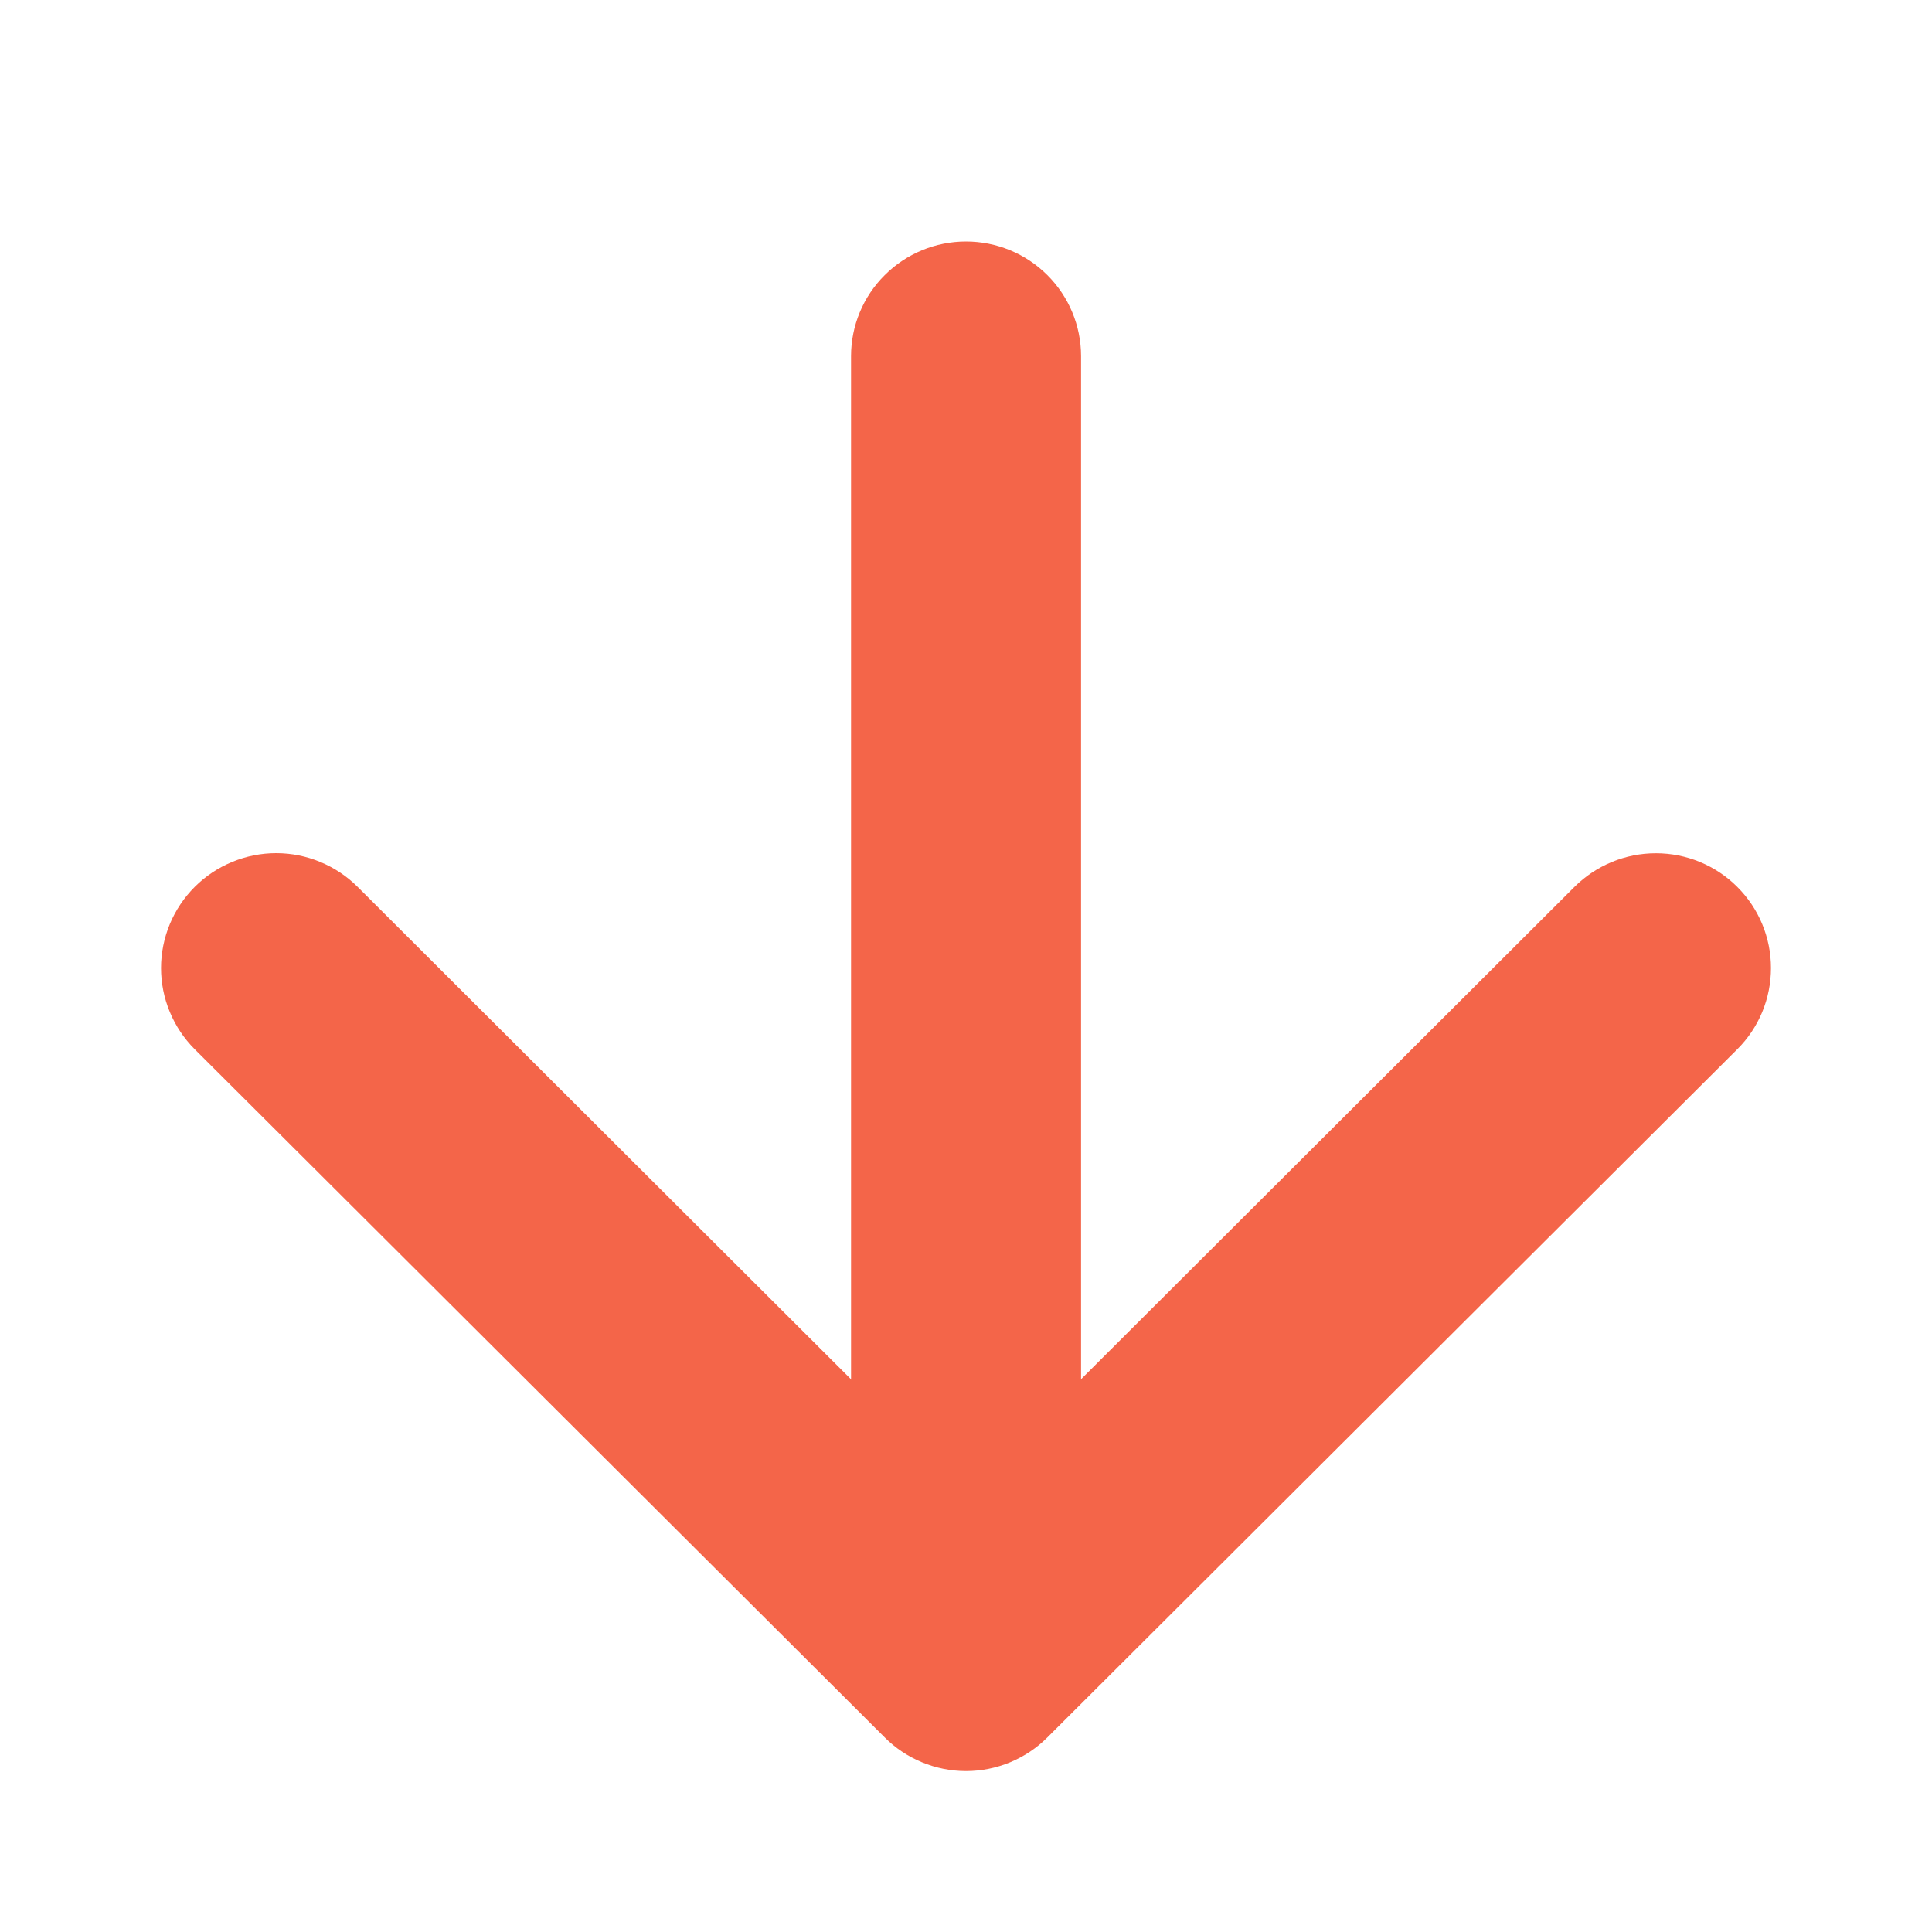
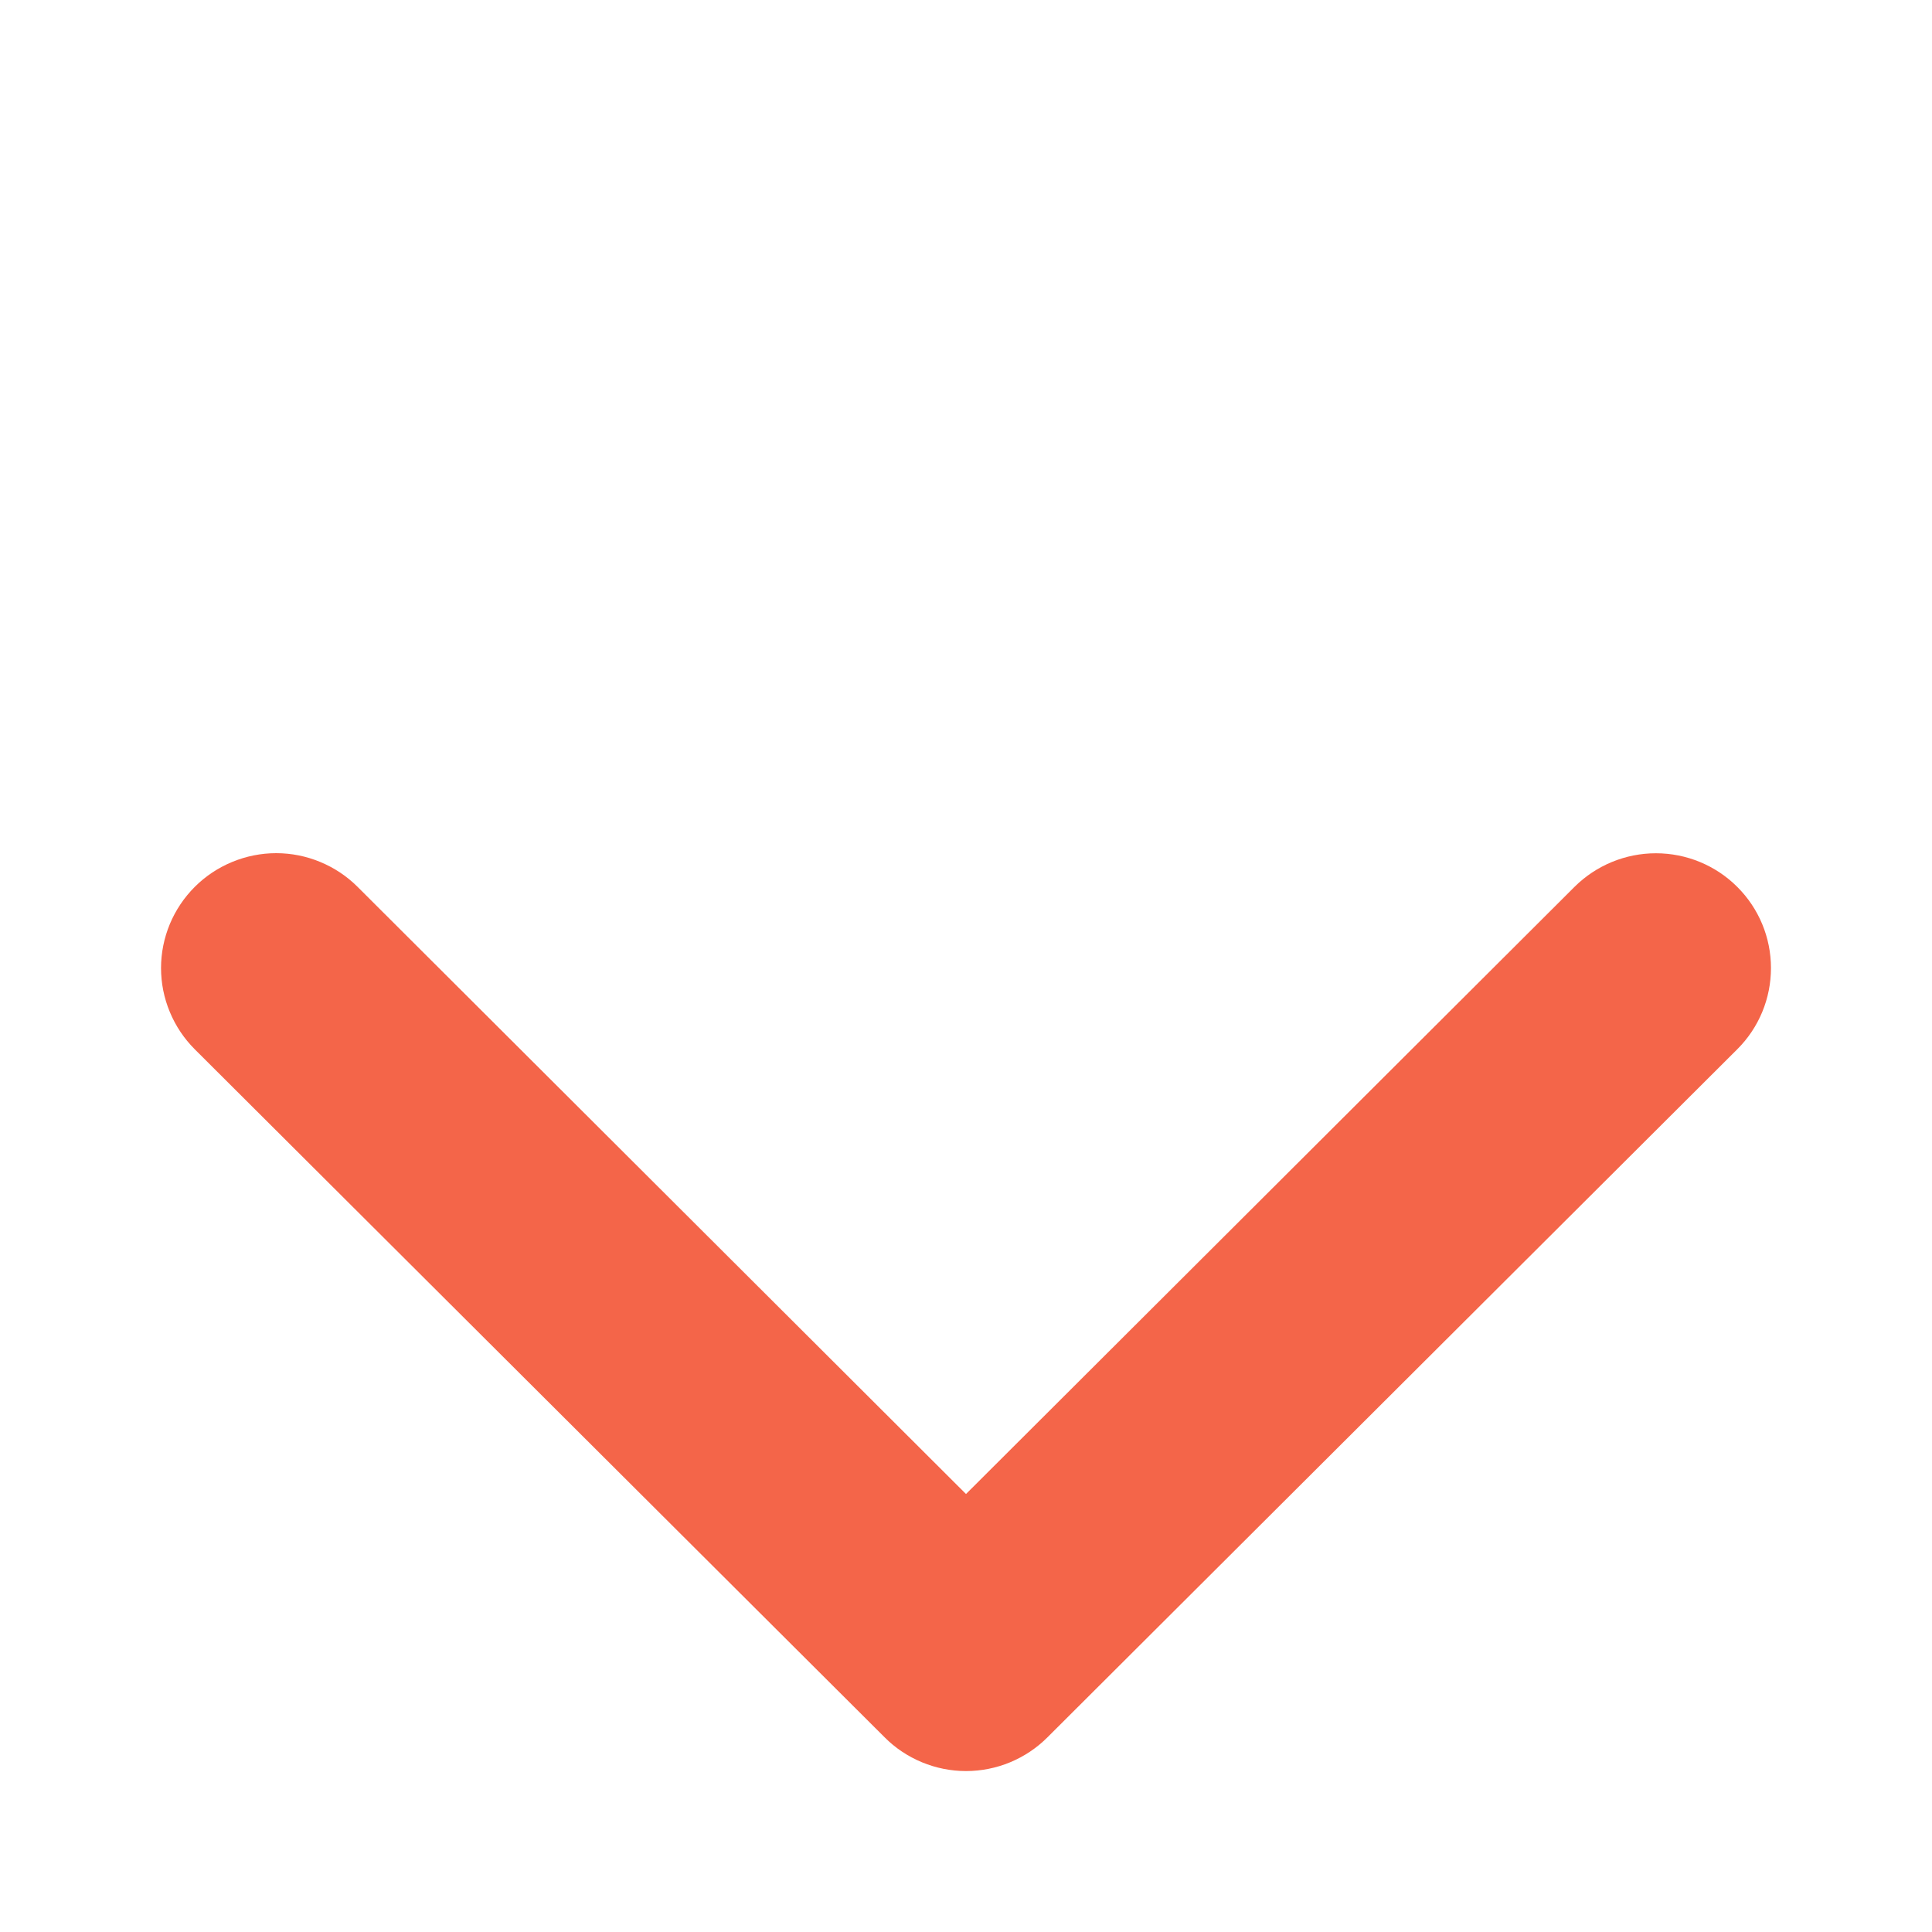
<svg xmlns="http://www.w3.org/2000/svg" width="20" height="20" viewBox="0 0 20 20" fill="none">
  <path fill-rule="evenodd" clip-rule="evenodd" d="M2.016 9.181C2.127 9.07 2.258 8.983 2.403 8.923C2.548 8.863 2.703 8.832 2.859 8.832C3.016 8.832 3.171 8.863 3.315 8.923C3.46 8.983 3.591 9.07 3.702 9.181L10 15.466L16.299 9.181C16.523 8.958 16.826 8.833 17.142 8.833C17.458 8.833 17.761 8.958 17.984 9.181C18.208 9.404 18.333 9.706 18.333 10.021C18.333 10.337 18.208 10.639 17.984 10.862L10.843 17.985C10.732 18.096 10.601 18.183 10.457 18.243C10.312 18.303 10.157 18.334 10 18.334C9.844 18.334 9.689 18.303 9.544 18.243C9.4 18.183 9.268 18.096 9.158 17.985L2.016 10.862C1.906 10.752 1.818 10.621 1.758 10.476C1.698 10.332 1.667 10.178 1.667 10.021C1.667 9.865 1.698 9.711 1.758 9.566C1.818 9.422 1.906 9.291 2.016 9.181Z" fill="#F46549" />
-   <path fill-rule="evenodd" clip-rule="evenodd" d="M10 2.5C10.316 2.5 10.619 2.625 10.842 2.848C11.065 3.07 11.191 3.372 11.191 3.687V15.559C11.191 15.874 11.065 16.176 10.842 16.398C10.619 16.621 10.316 16.746 10 16.746C9.685 16.746 9.382 16.621 9.159 16.398C8.935 16.176 8.81 15.874 8.81 15.559V3.687C8.81 3.372 8.935 3.07 9.159 2.848C9.382 2.625 9.685 2.5 10 2.5Z" fill="#F46549" />
</svg>